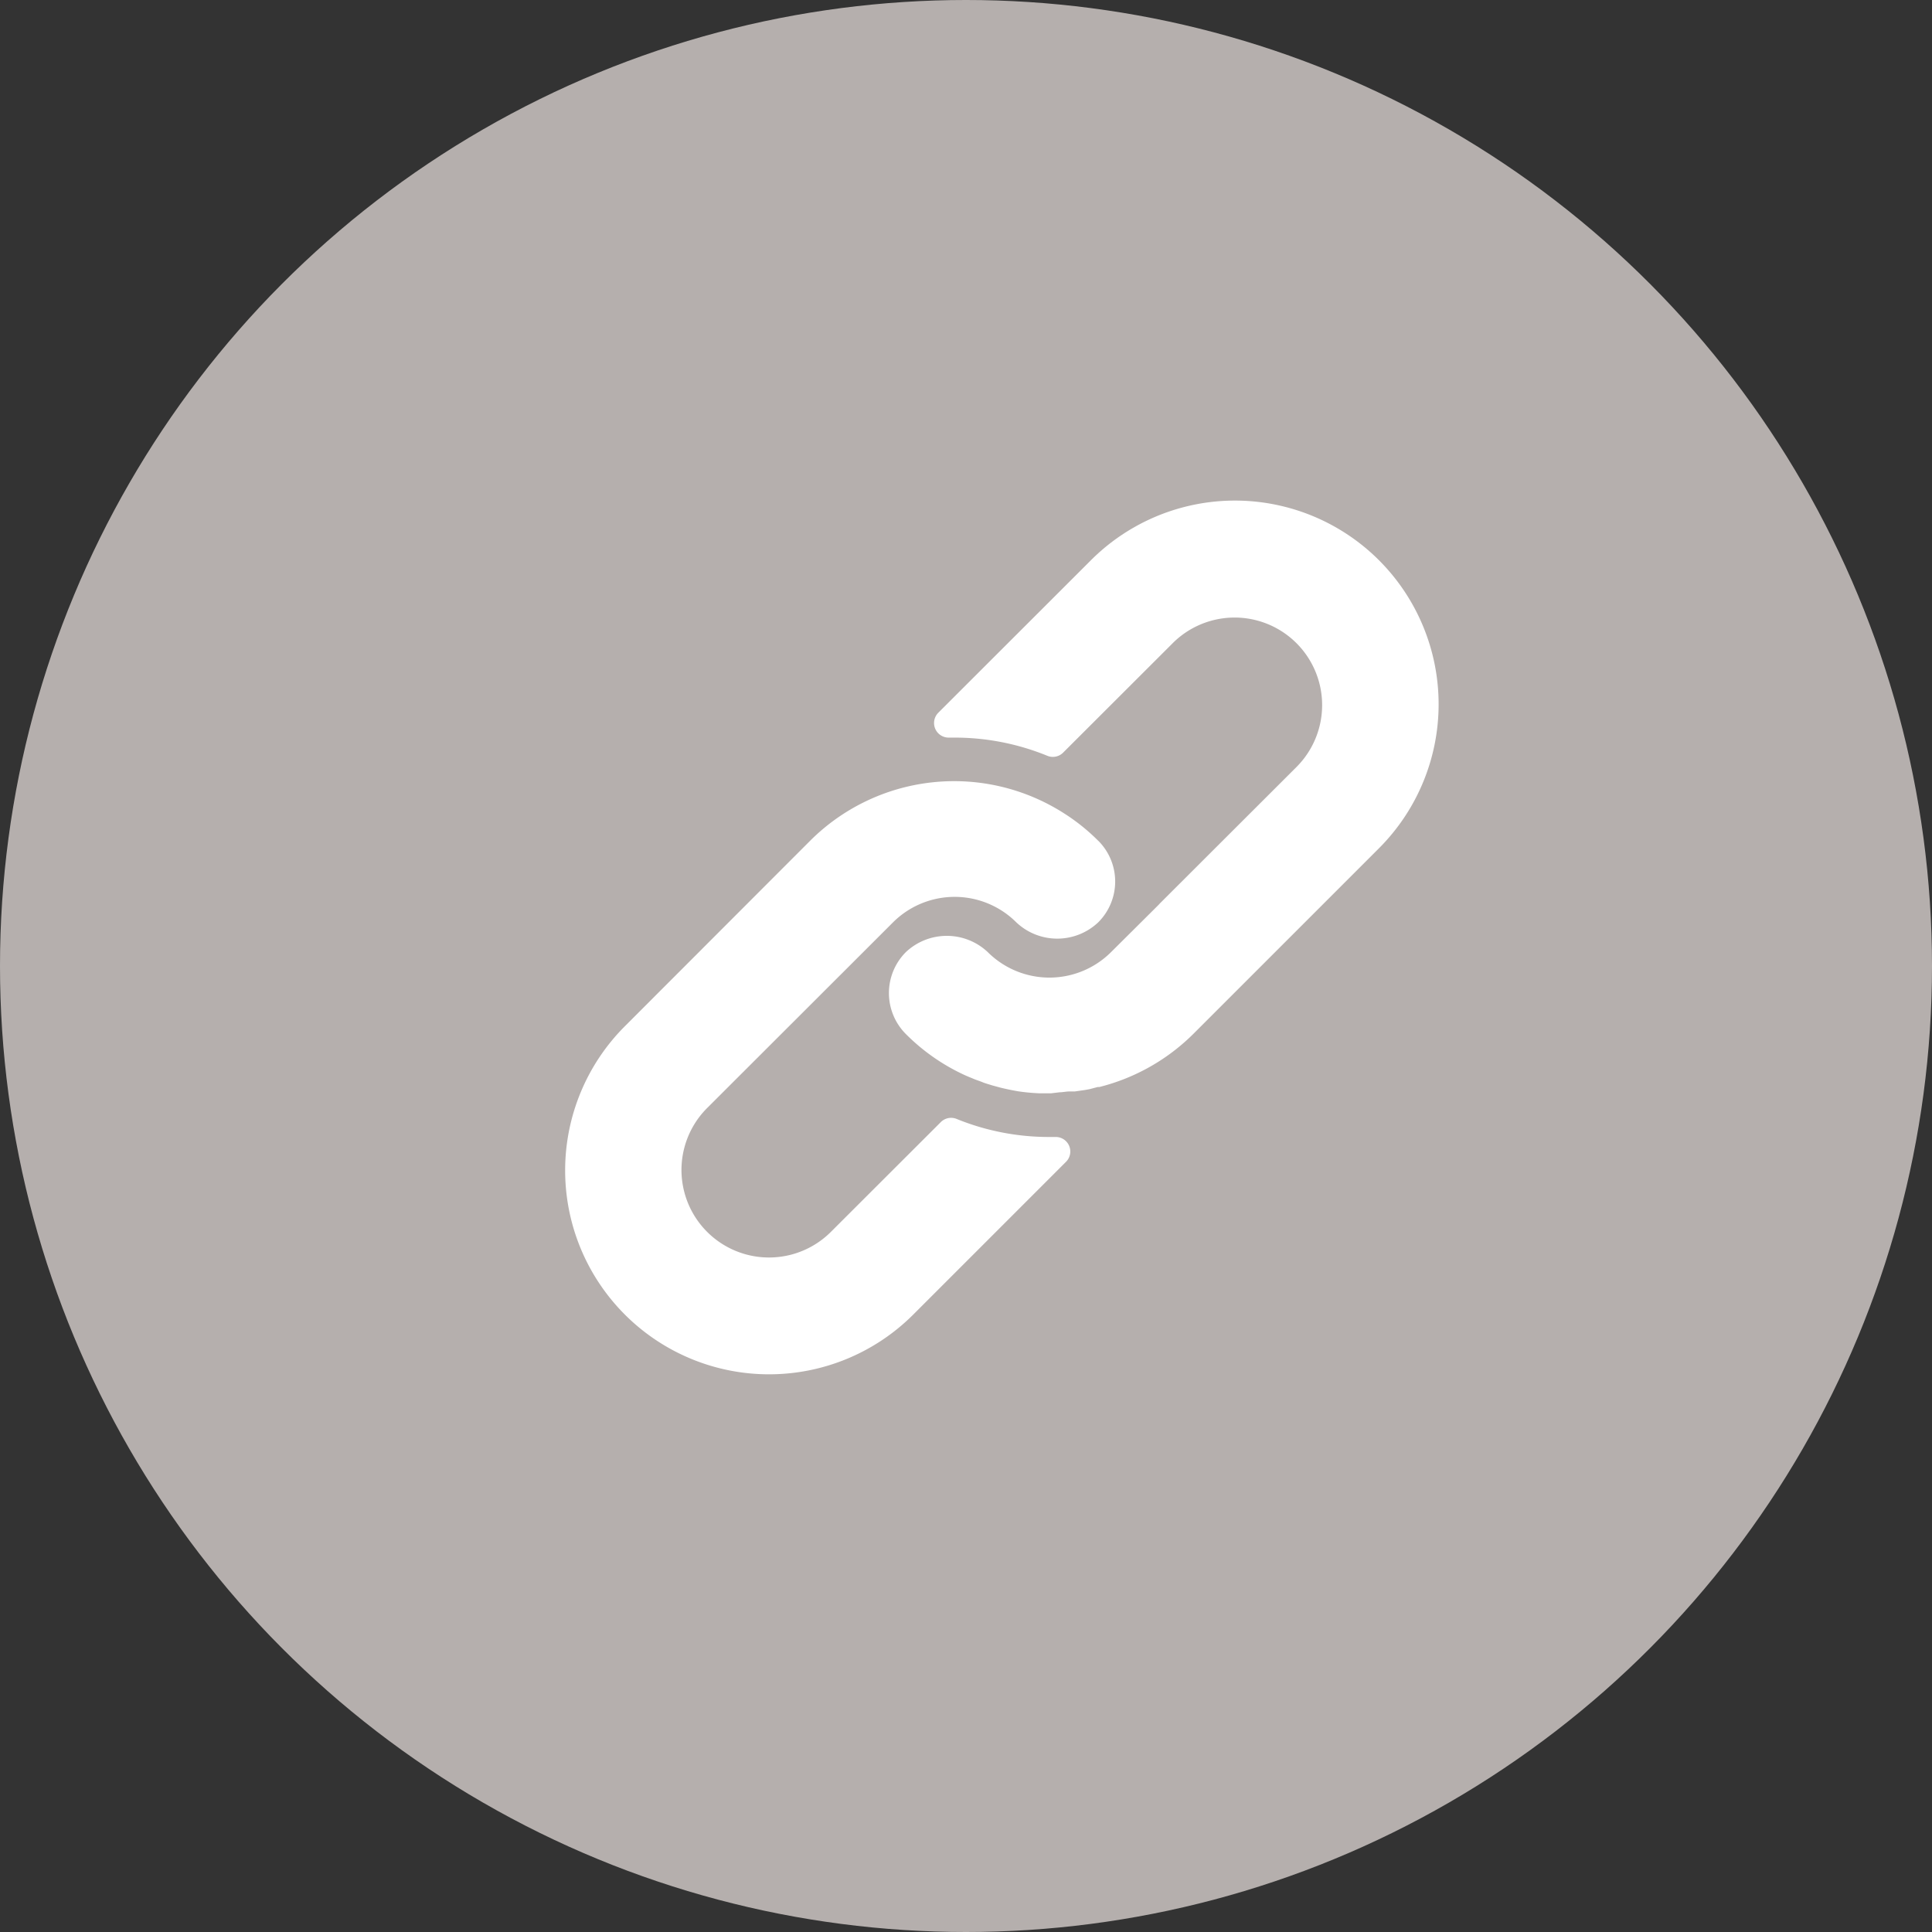
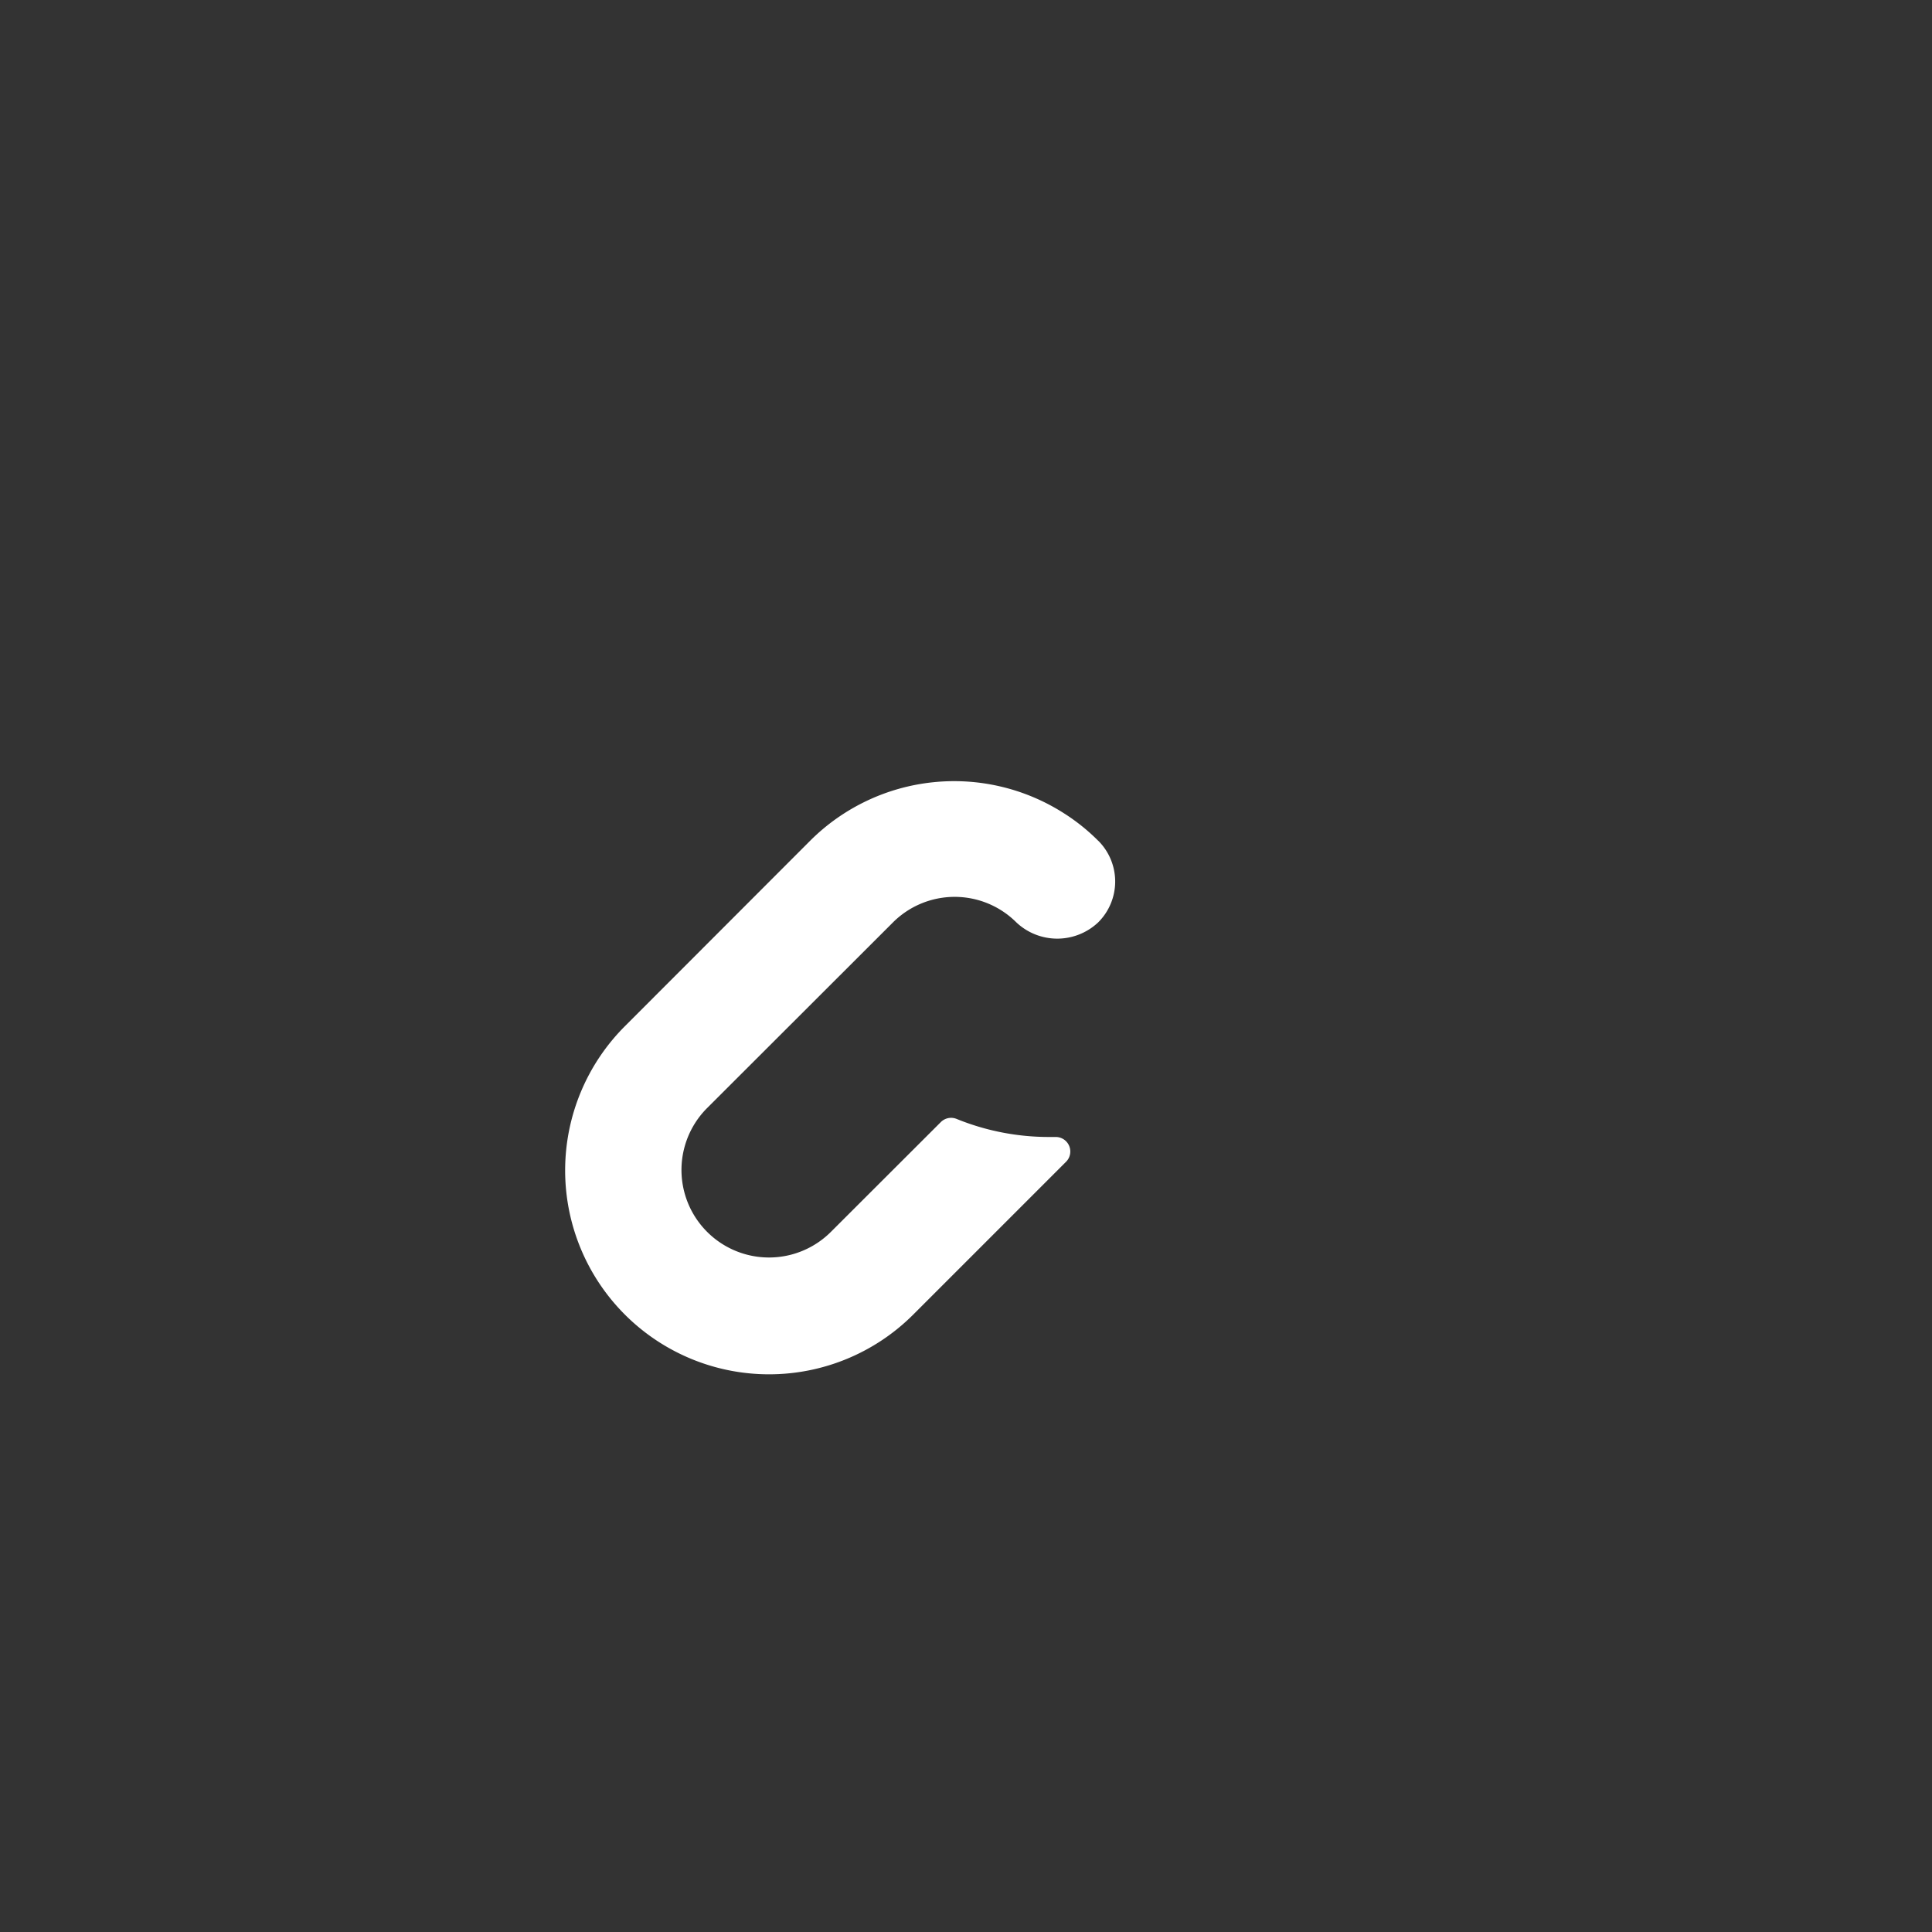
<svg xmlns="http://www.w3.org/2000/svg" width="29.65" height="29.65" viewBox="0 0 29.65 29.65">
  <rect x="0" y="0" width="29.65" height="29.65" fill="#333333" stroke="none" />
  <g id="Gruppe_34637" data-name="Gruppe 34637" transform="translate(22380.316 21401)">
    <g id="Gruppe_6773" data-name="Gruppe 6773" transform="translate(-22380.316 -21401)">
-       <ellipse id="Ellipse_810" data-name="Ellipse 810" cx="14.825" cy="14.825" rx="14.825" ry="14.825" fill="#b5afad" />
-     </g>
+       </g>
    <g id="link" transform="translate(-22371.635 -21393.318)">
      <g id="Gruppe_6082" data-name="Gruppe 6082" transform="translate(0 4.308)">
        <g id="Gruppe_6081" data-name="Gruppe 6081">
          <path id="Pfad_1006" data-name="Pfad 1006" d="M8.214,165.529a3.039,3.039,0,0,0-.525-.422,3.127,3.127,0,0,0-3.9.422l-2.84,2.843A3.126,3.126,0,0,0,5.372,172.8l2.345-2.345a.223.223,0,0,0-.159-.382H7.468a3.758,3.758,0,0,1-1.429-.277.223.223,0,0,0-.243.049L4.11,171.529a1.341,1.341,0,1,1-1.9-1.9l2.852-2.849a1.34,1.34,0,0,1,1.894,0,.915.915,0,0,0,1.255,0,.884.884,0,0,0,0-1.255Z" transform="translate(-0.039 -164.614)" fill="#fff" />
        </g>
      </g>
      <g id="Gruppe_6084" data-name="Gruppe 6084" transform="translate(4.958 0)">
        <g id="Gruppe_6083" data-name="Gruppe 6083">
-           <path id="Pfad_1007" data-name="Pfad 1007" d="M197.026.916a3.126,3.126,0,0,0-4.421,0l-2.342,2.34a.224.224,0,0,0,.163.382h.083a3.751,3.751,0,0,1,1.427.279.223.223,0,0,0,.243-.049l1.681-1.679a1.341,1.341,0,1,1,1.9,1.9l-2.095,2.092-.018.02-.732.728a1.34,1.34,0,0,1-1.894,0,.916.916,0,0,0-1.255,0,.89.89,0,0,0,0,1.259,3.1,3.1,0,0,0,.893.625c.047.022.094.04.141.06s.1.036.143.054.1.033.143.047l.132.036c.089.022.179.04.27.056a3.108,3.108,0,0,0,.333.031h.17l.134-.016c.049,0,.1-.013.159-.013h.076l.154-.022.071-.013L192.71,9h.025a3.126,3.126,0,0,0,1.449-.822l2.843-2.843A3.126,3.126,0,0,0,197.026.916Z" transform="translate(-189.502 0)" fill="#fff" />
-         </g>
+           </g>
      </g>
    </g>
  </g>
</svg>